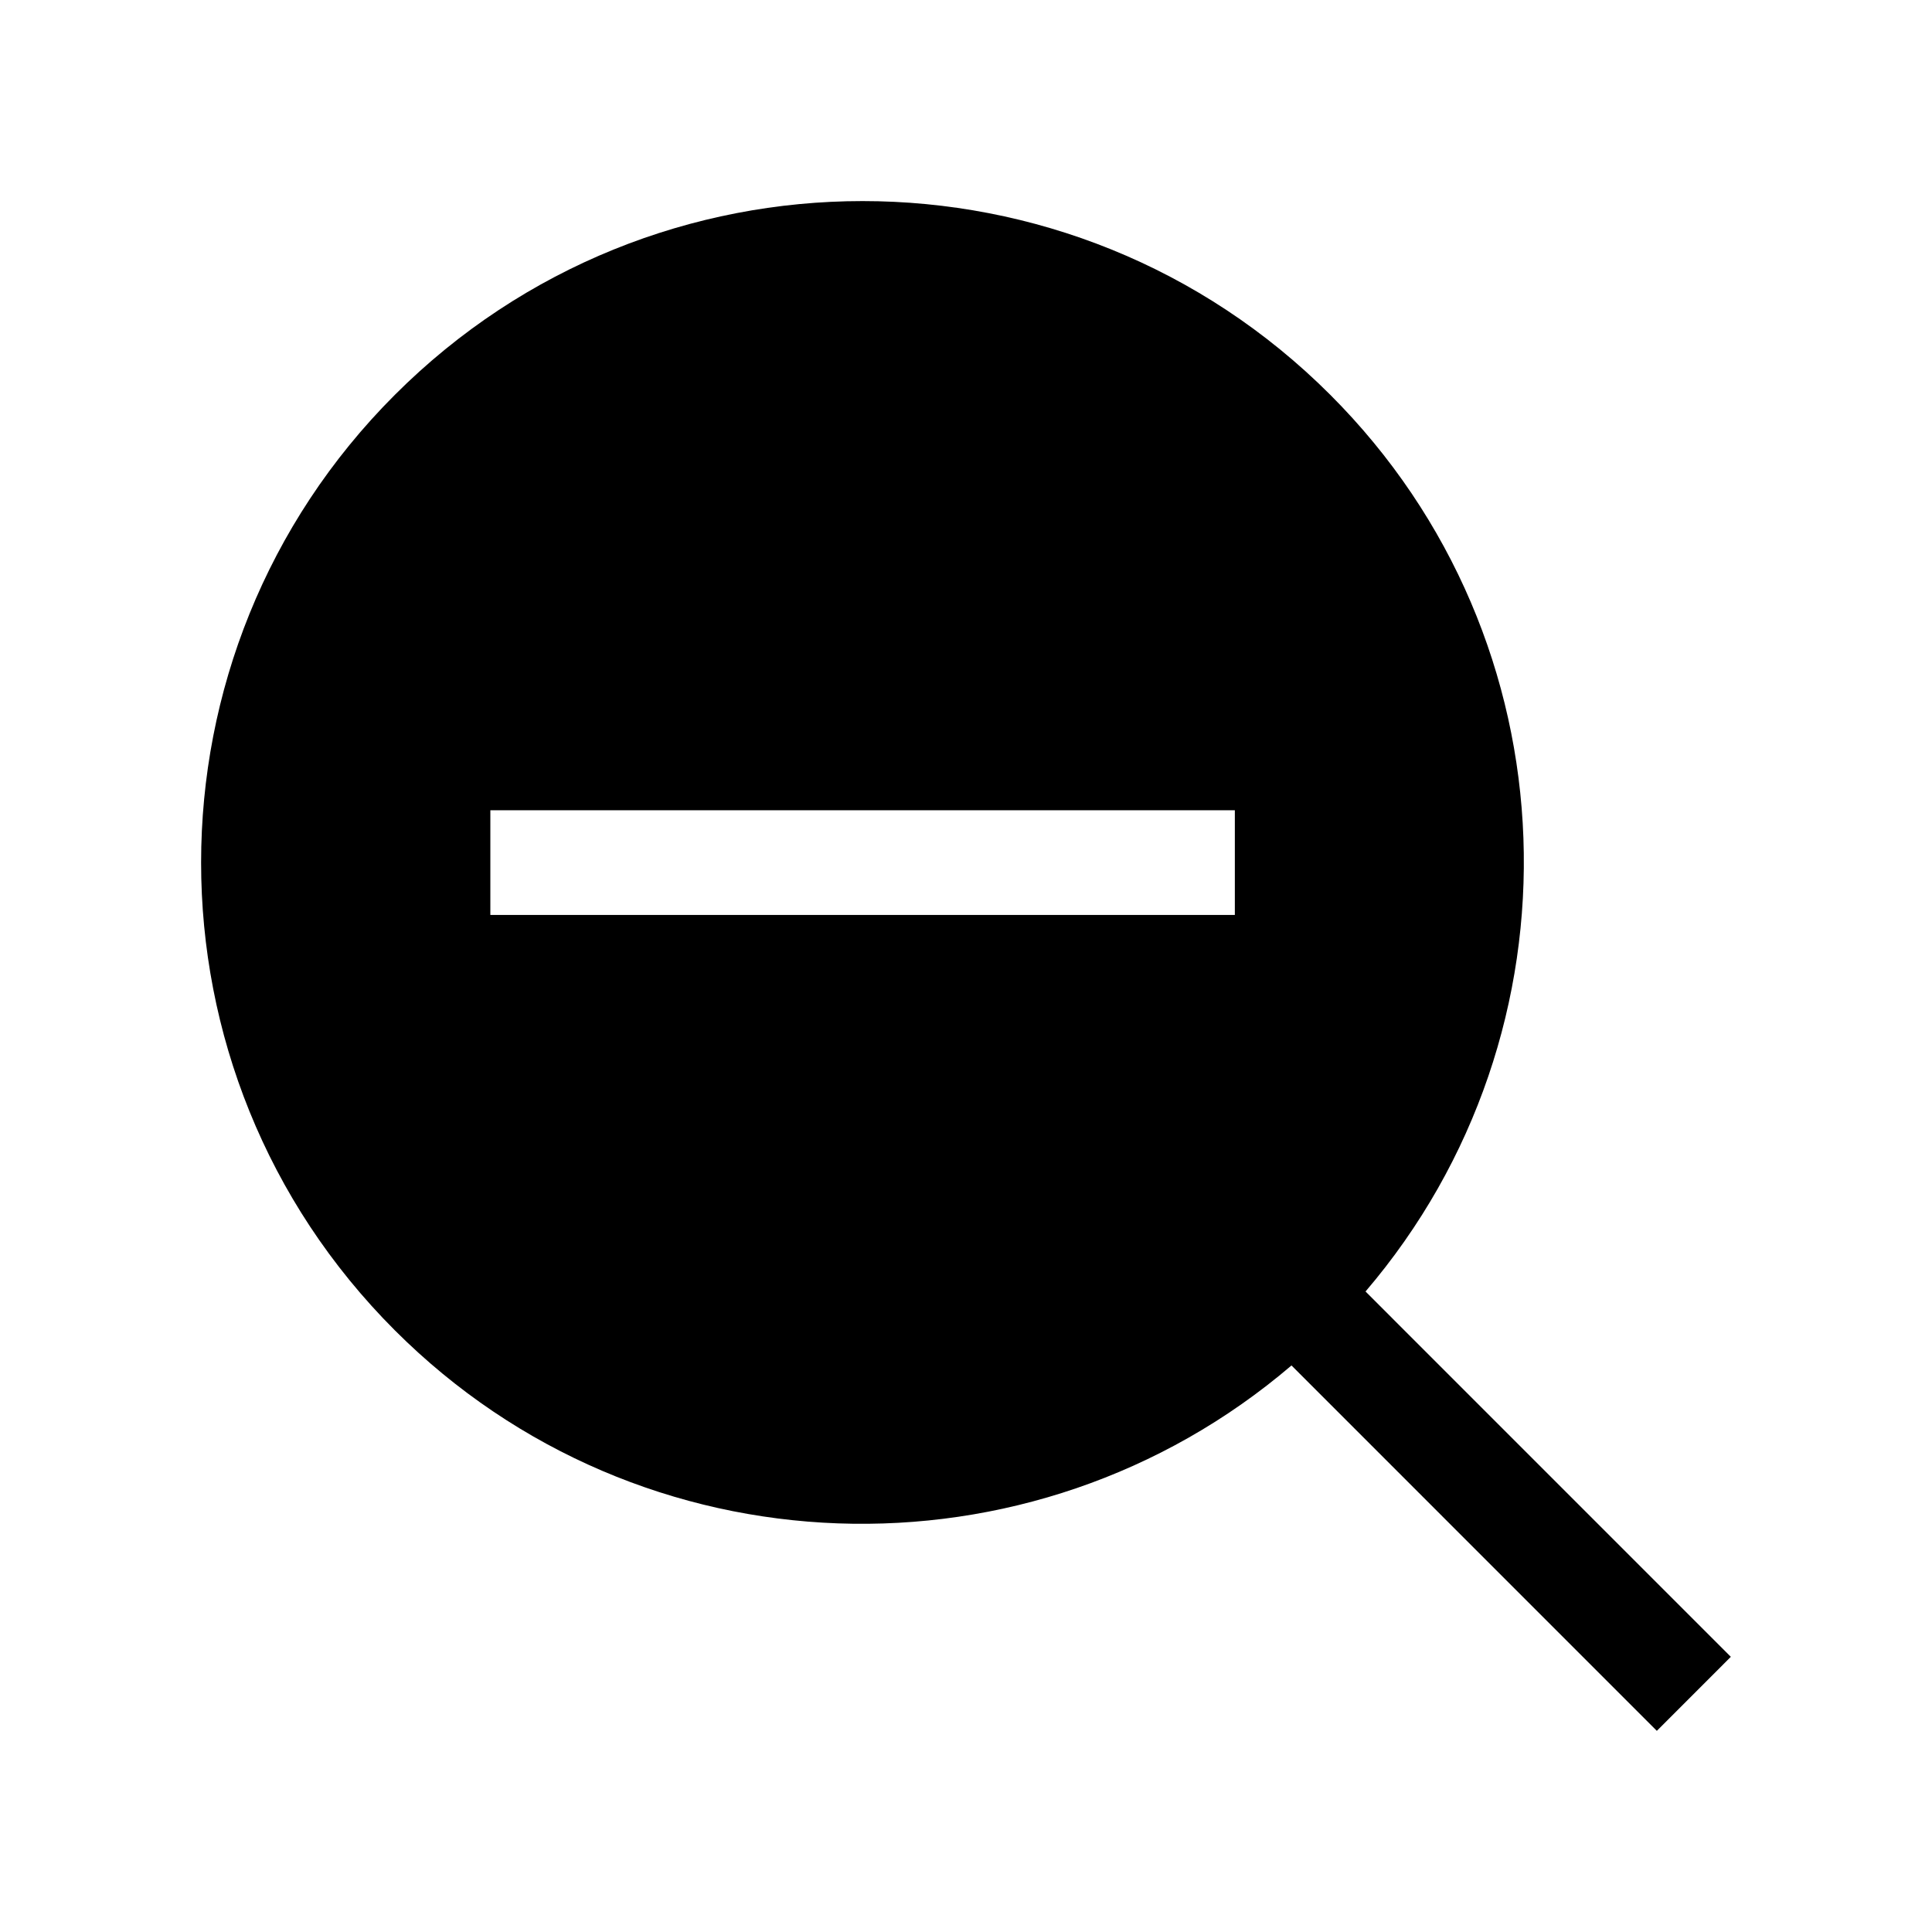
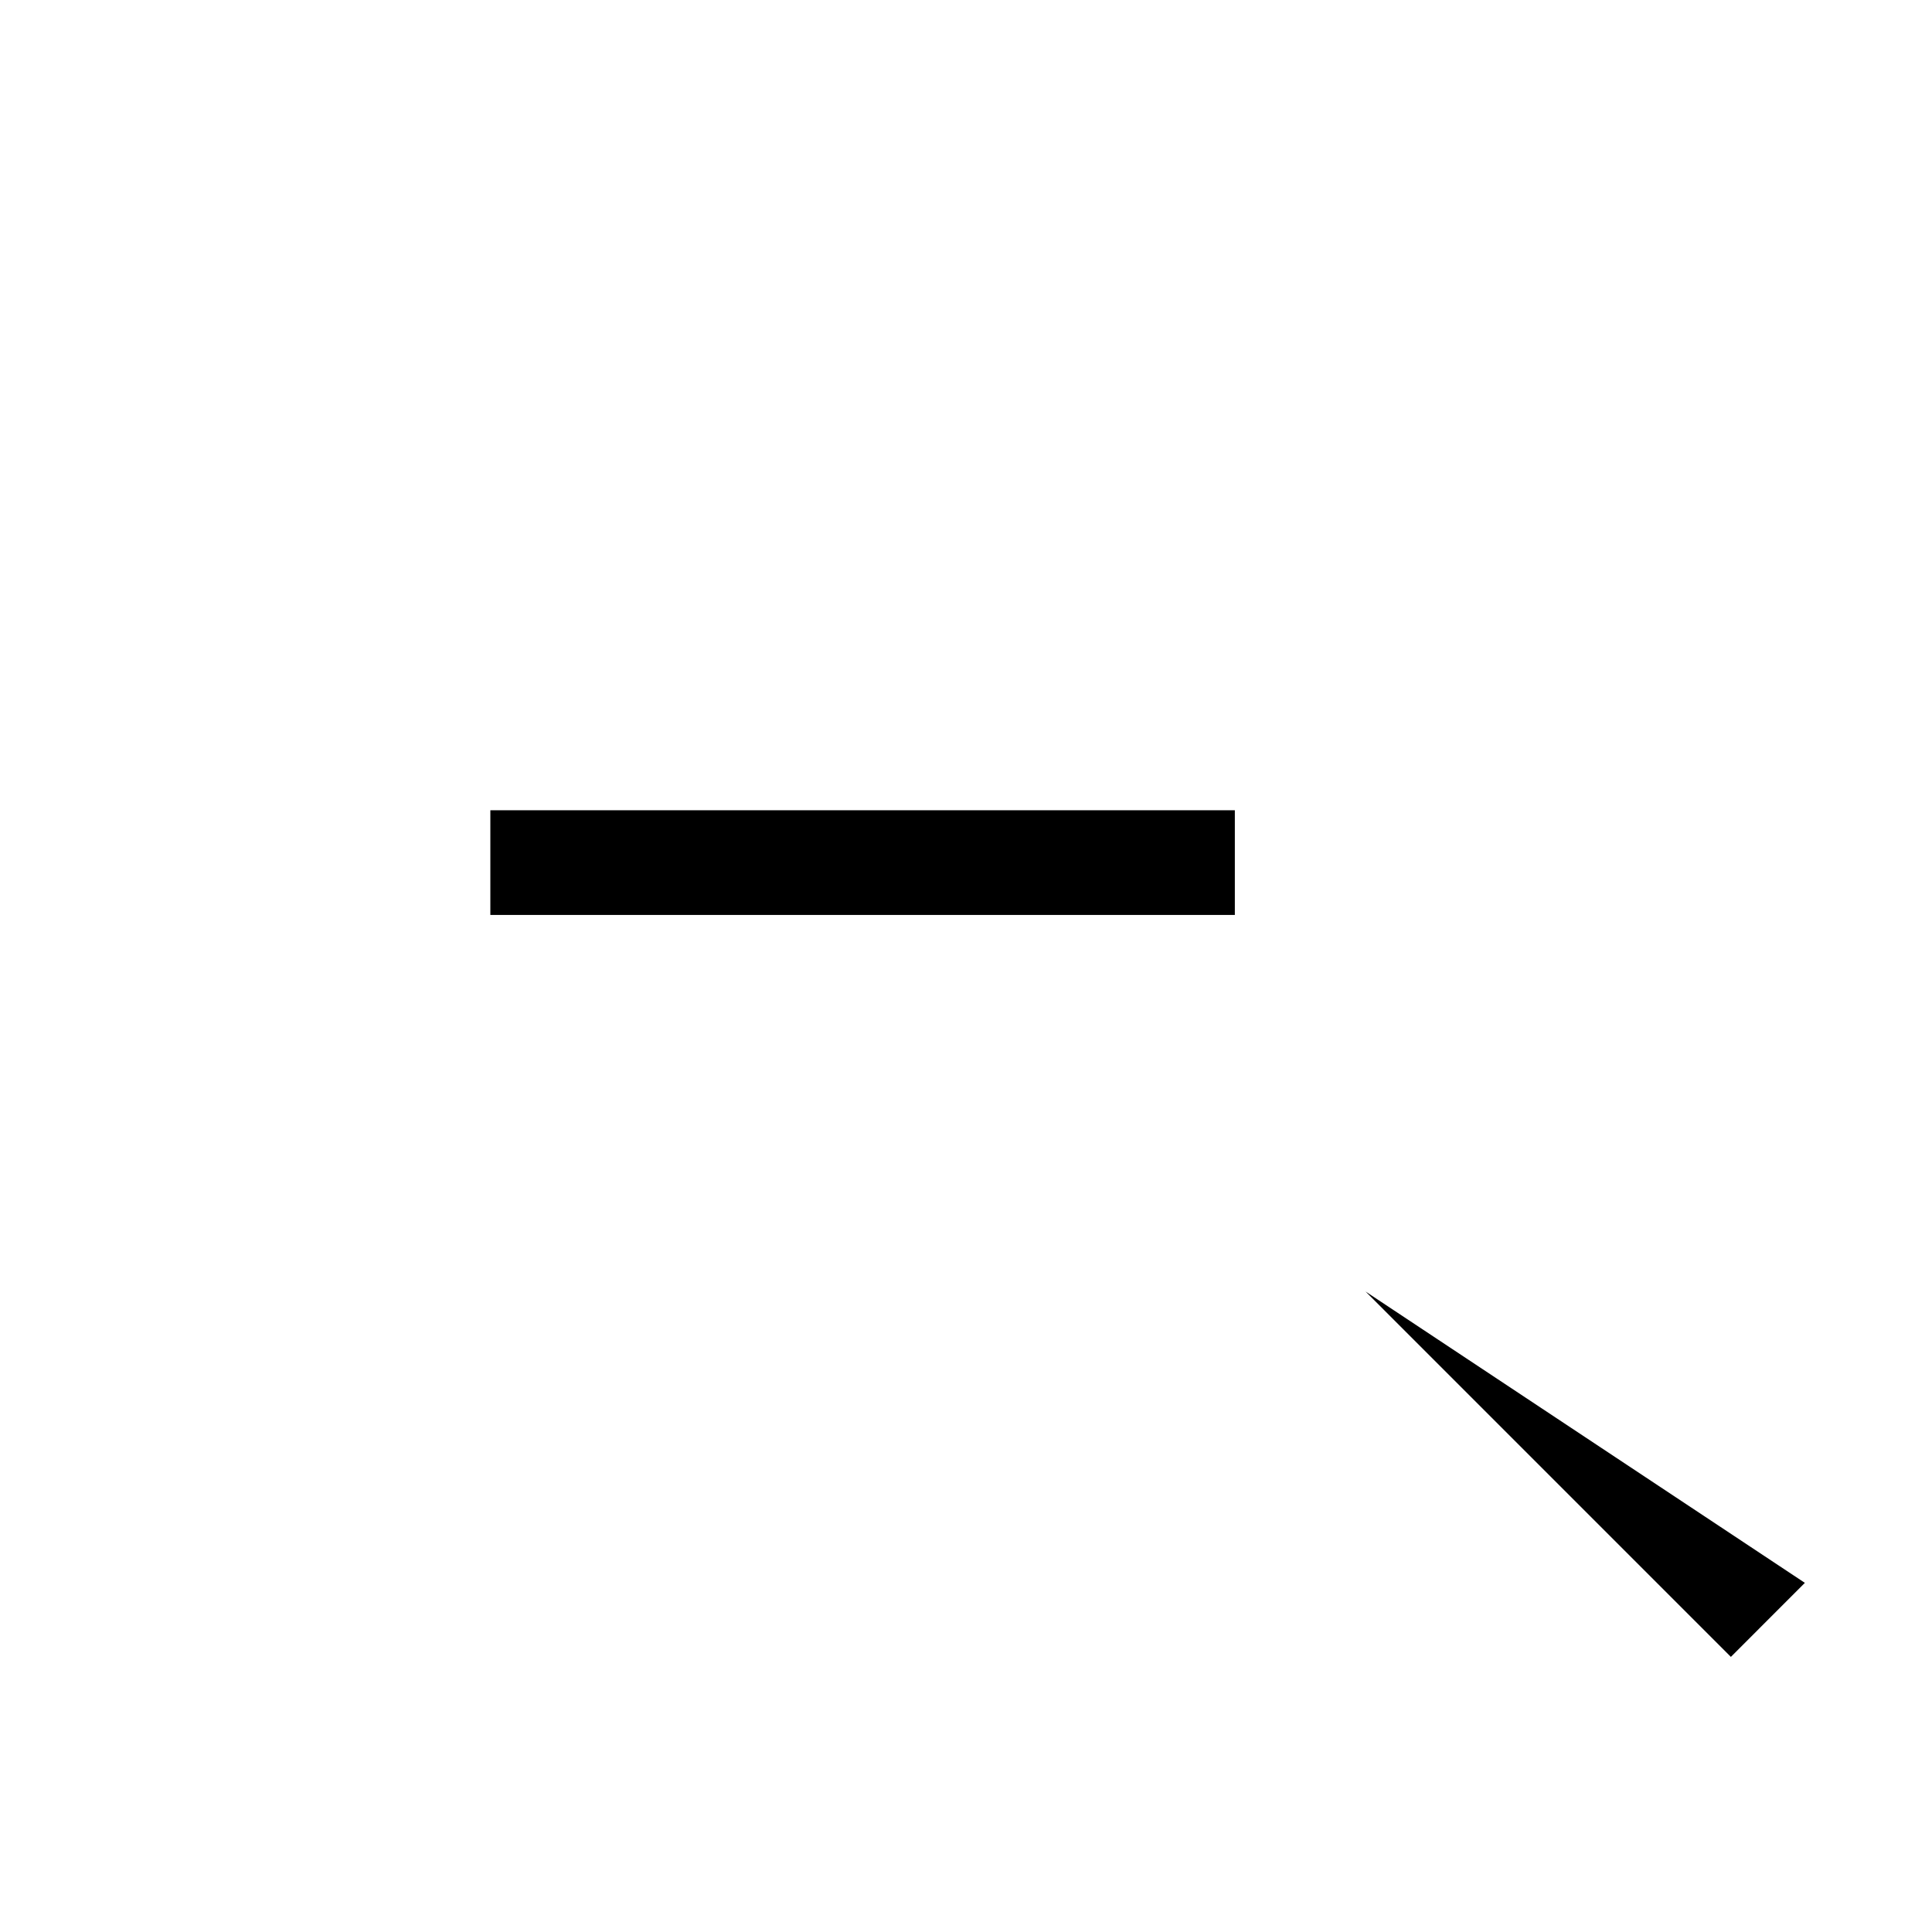
<svg xmlns="http://www.w3.org/2000/svg" fill="#000000" width="800px" height="800px" version="1.1" viewBox="144 144 512 512">
-   <path d="m505.88 486.26c58.855-68.879 55.832-172.46-9.332-237.62-68.457-68.469-179.45-68.469-247.91 0-68.457 68.457-68.457 179.46 0 247.91 65.164 65.164 168.73 68.164 237.62 9.309l96.82 96.832 19.609-19.617zm-34.633-99.785h-197.3v-27.75h197.3z" />
+   <path d="m505.88 486.26l96.82 96.832 19.609-19.617zm-34.633-99.785h-197.3v-27.75h197.3z" />
</svg>